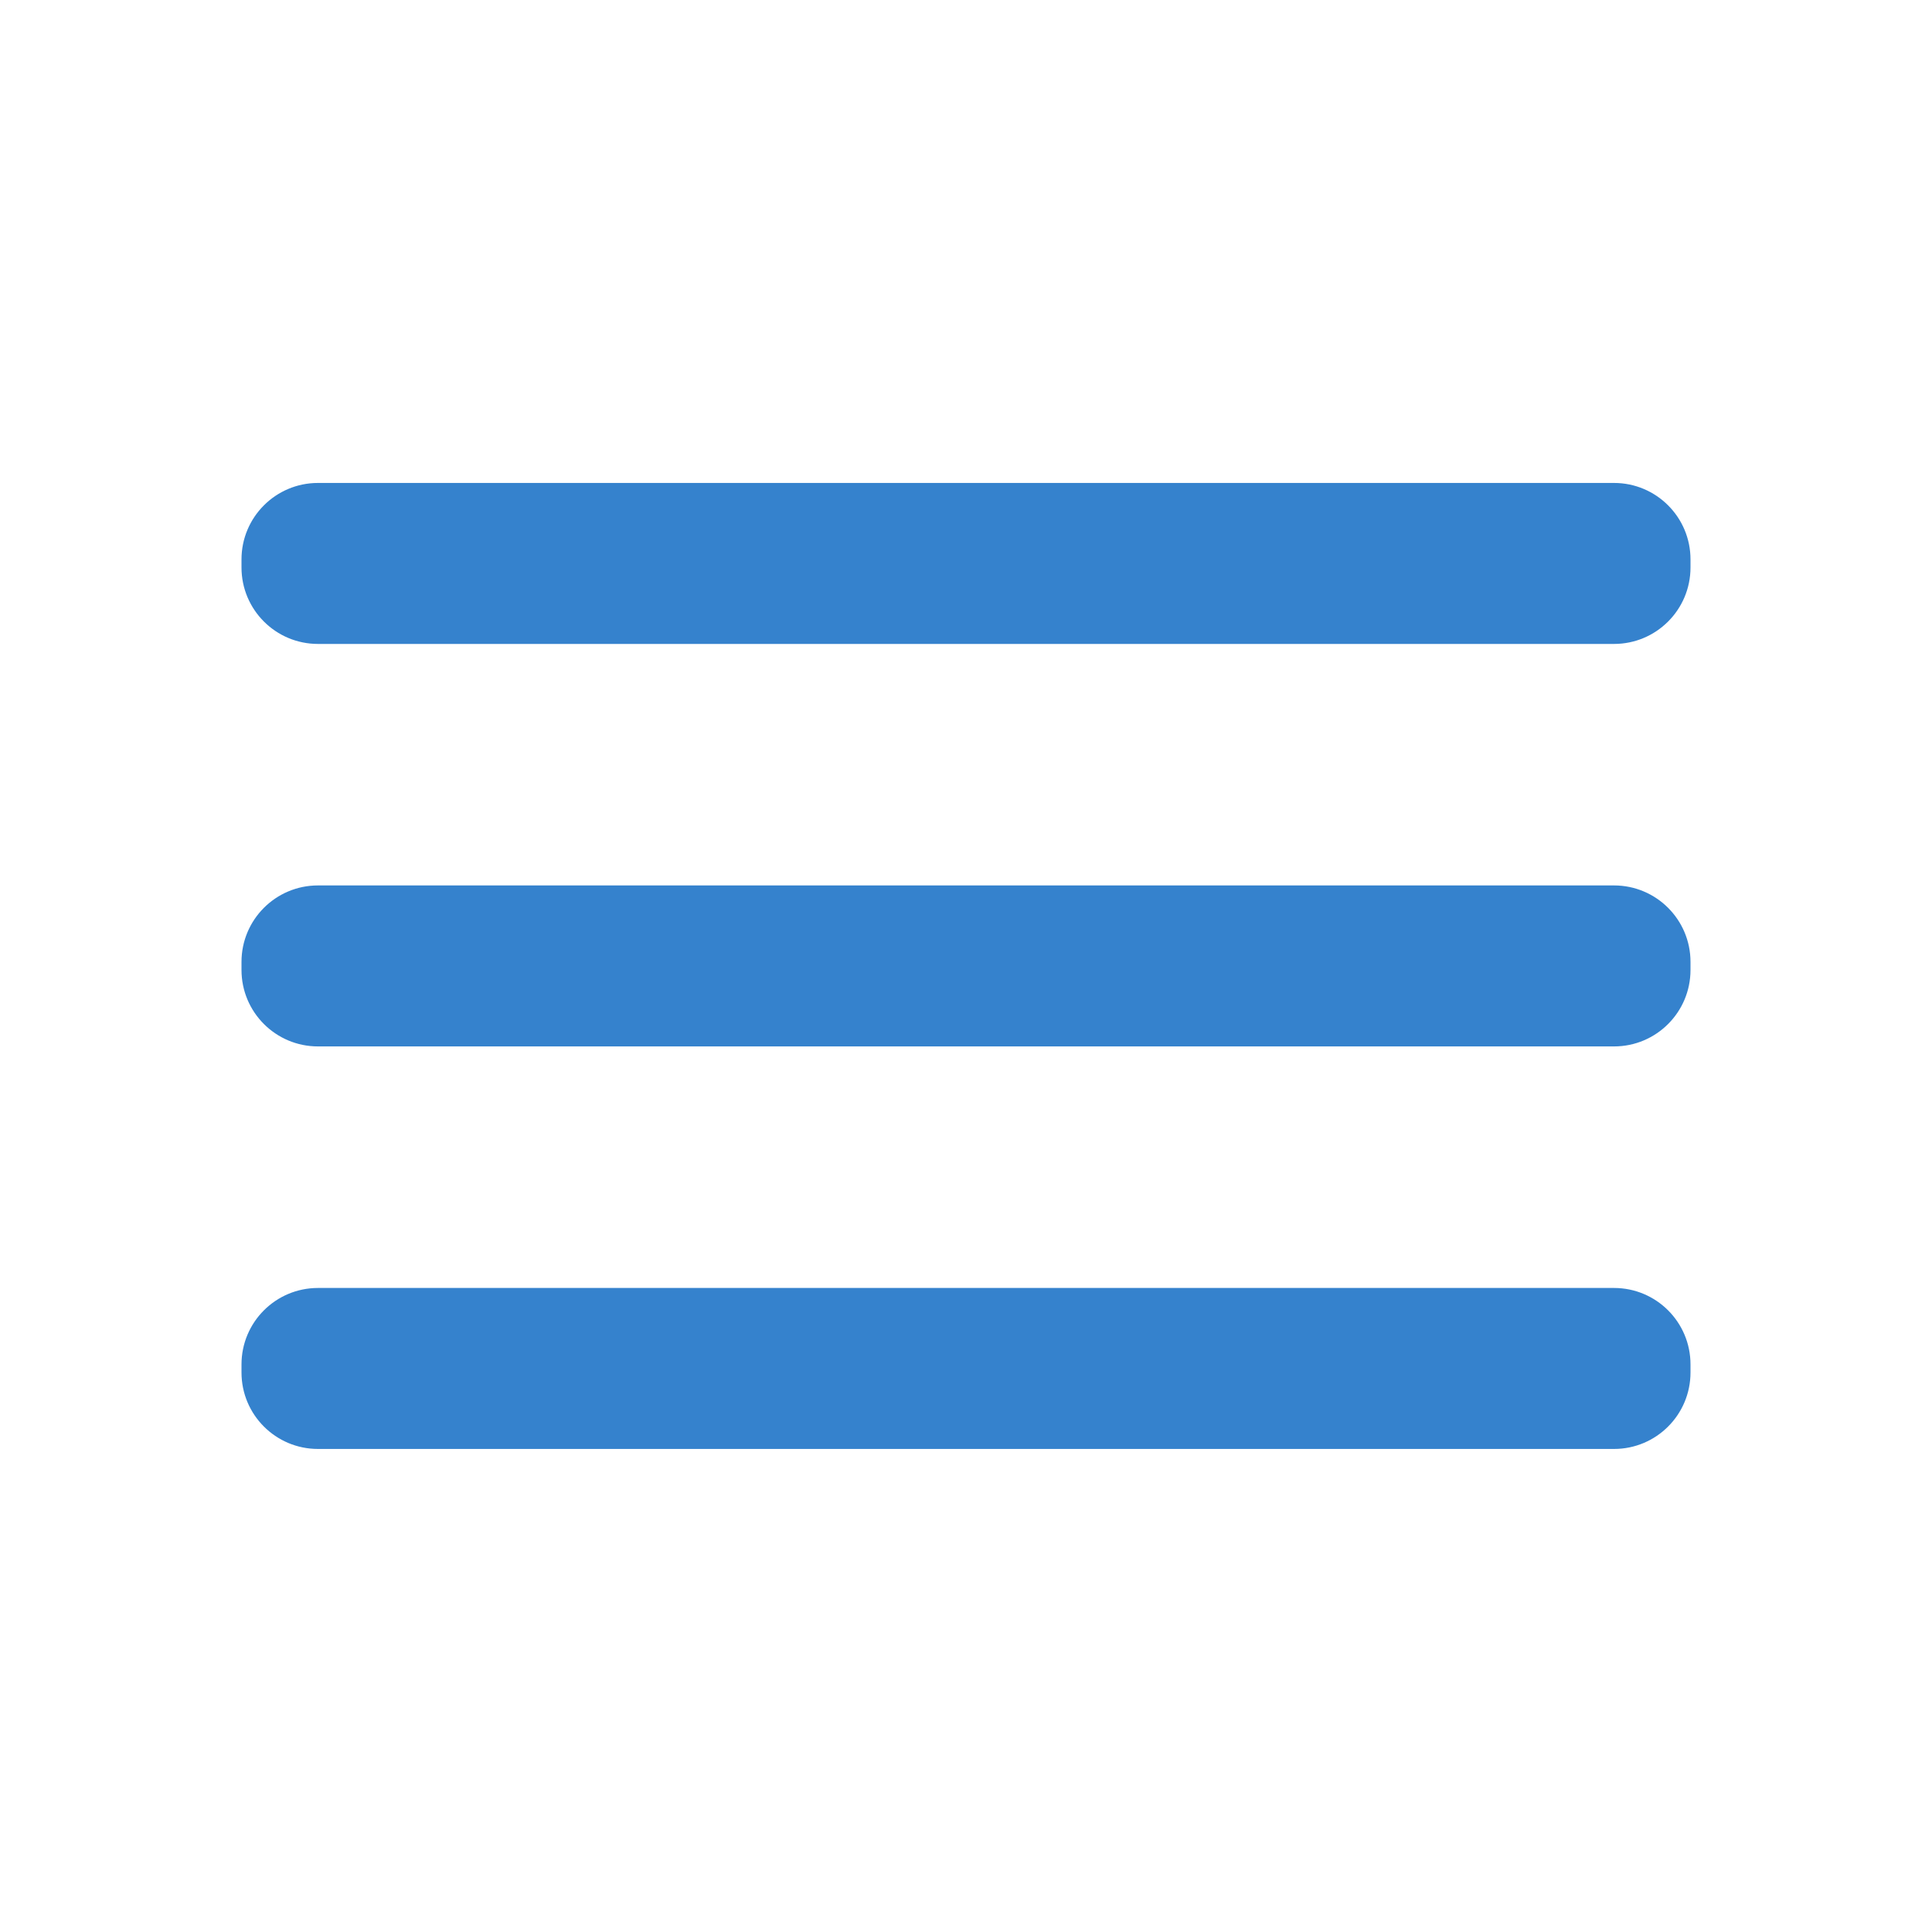
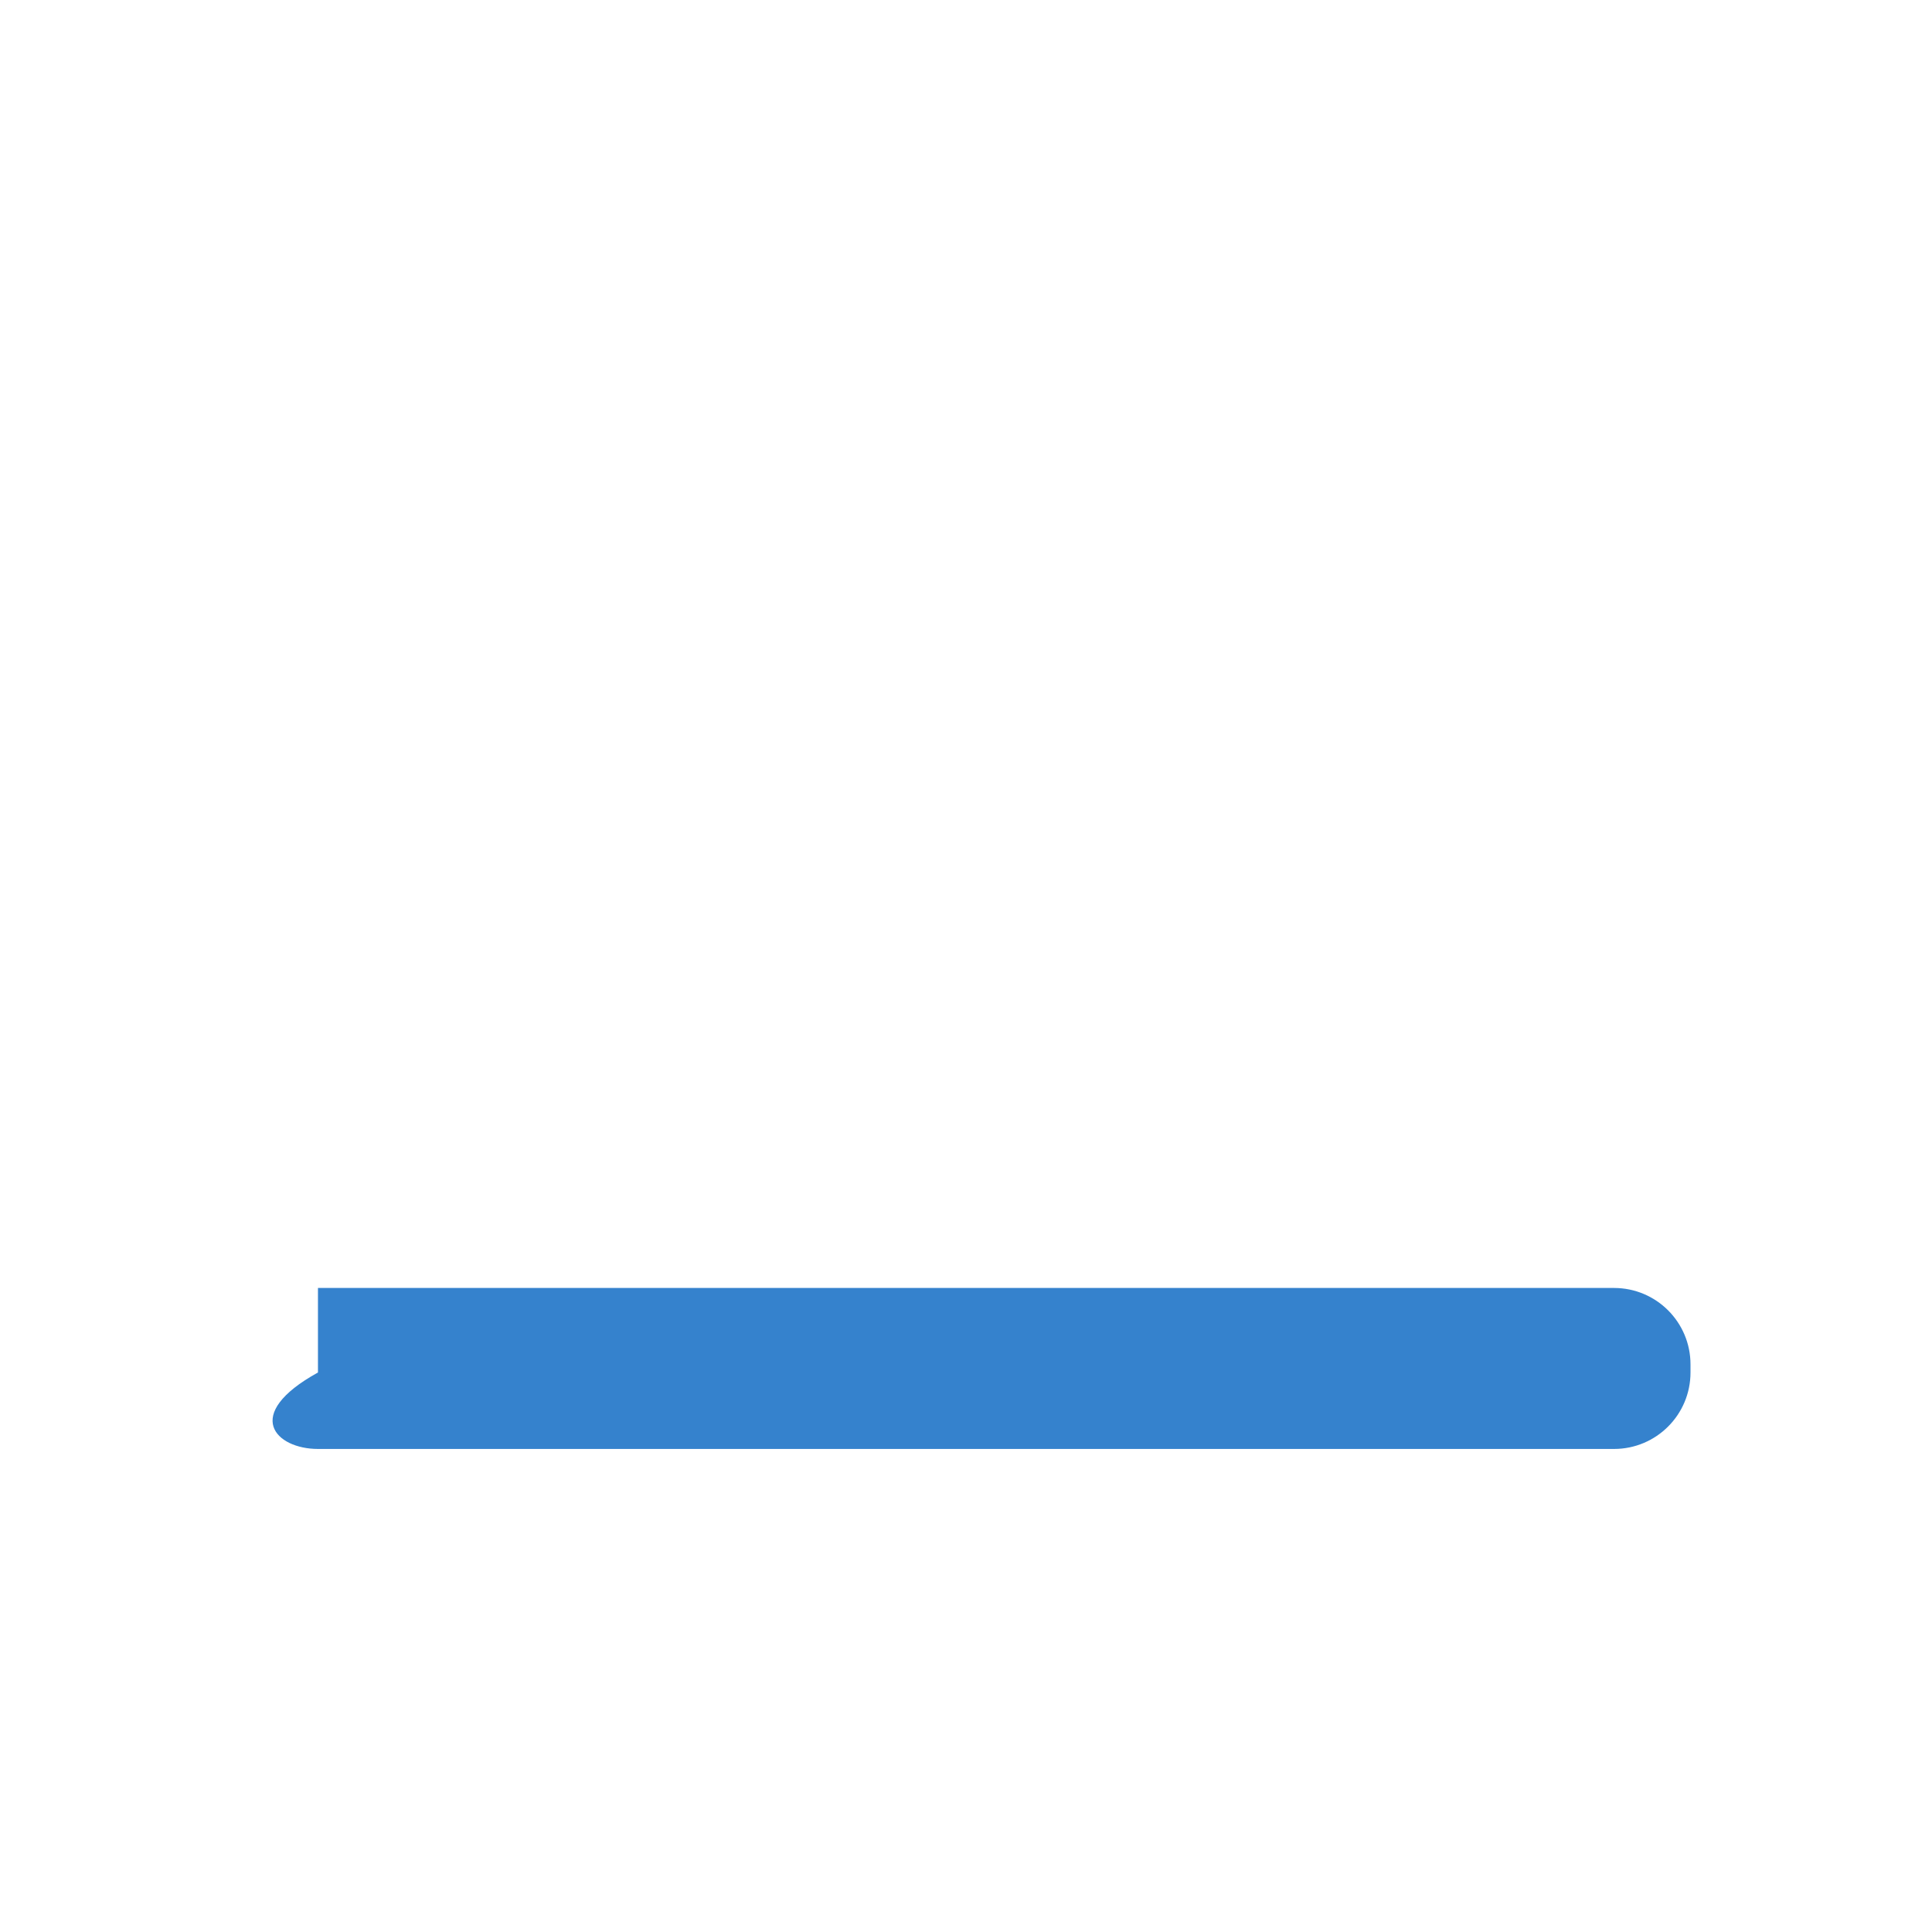
<svg xmlns="http://www.w3.org/2000/svg" width="40" height="40" viewBox="0 0 40 40" fill="none">
-   <path d="M33.417 18.332H6.583C5.709 18.332 5 19.041 5 19.915V20.082C5 20.956 5.709 21.665 6.583 21.665H33.417C34.291 21.665 35 20.956 35 20.082V19.915C35 19.041 34.291 18.332 33.417 18.332Z" fill="#3582CD" />
-   <path d="M33.417 26.666H6.583C5.709 26.666 5 27.374 5 28.249V28.416C5 29.29 5.709 29.999 6.583 29.999H33.417C34.291 29.999 35 29.29 35 28.416V28.249C35 27.374 34.291 26.666 33.417 26.666Z" fill="#3582CD" />
-   <path d="M33.417 9.999H6.583C5.709 9.999 5 10.708 5 11.582V11.749C5 12.623 5.709 13.332 6.583 13.332H33.417C34.291 13.332 35 12.623 35 11.749V11.582C35 10.708 34.291 9.999 33.417 9.999Z" fill="#3582CD" />
+   <path d="M33.417 26.666H6.583V28.416C5 29.29 5.709 29.999 6.583 29.999H33.417C34.291 29.999 35 29.29 35 28.416V28.249C35 27.374 34.291 26.666 33.417 26.666Z" fill="#3582CD" />
</svg>